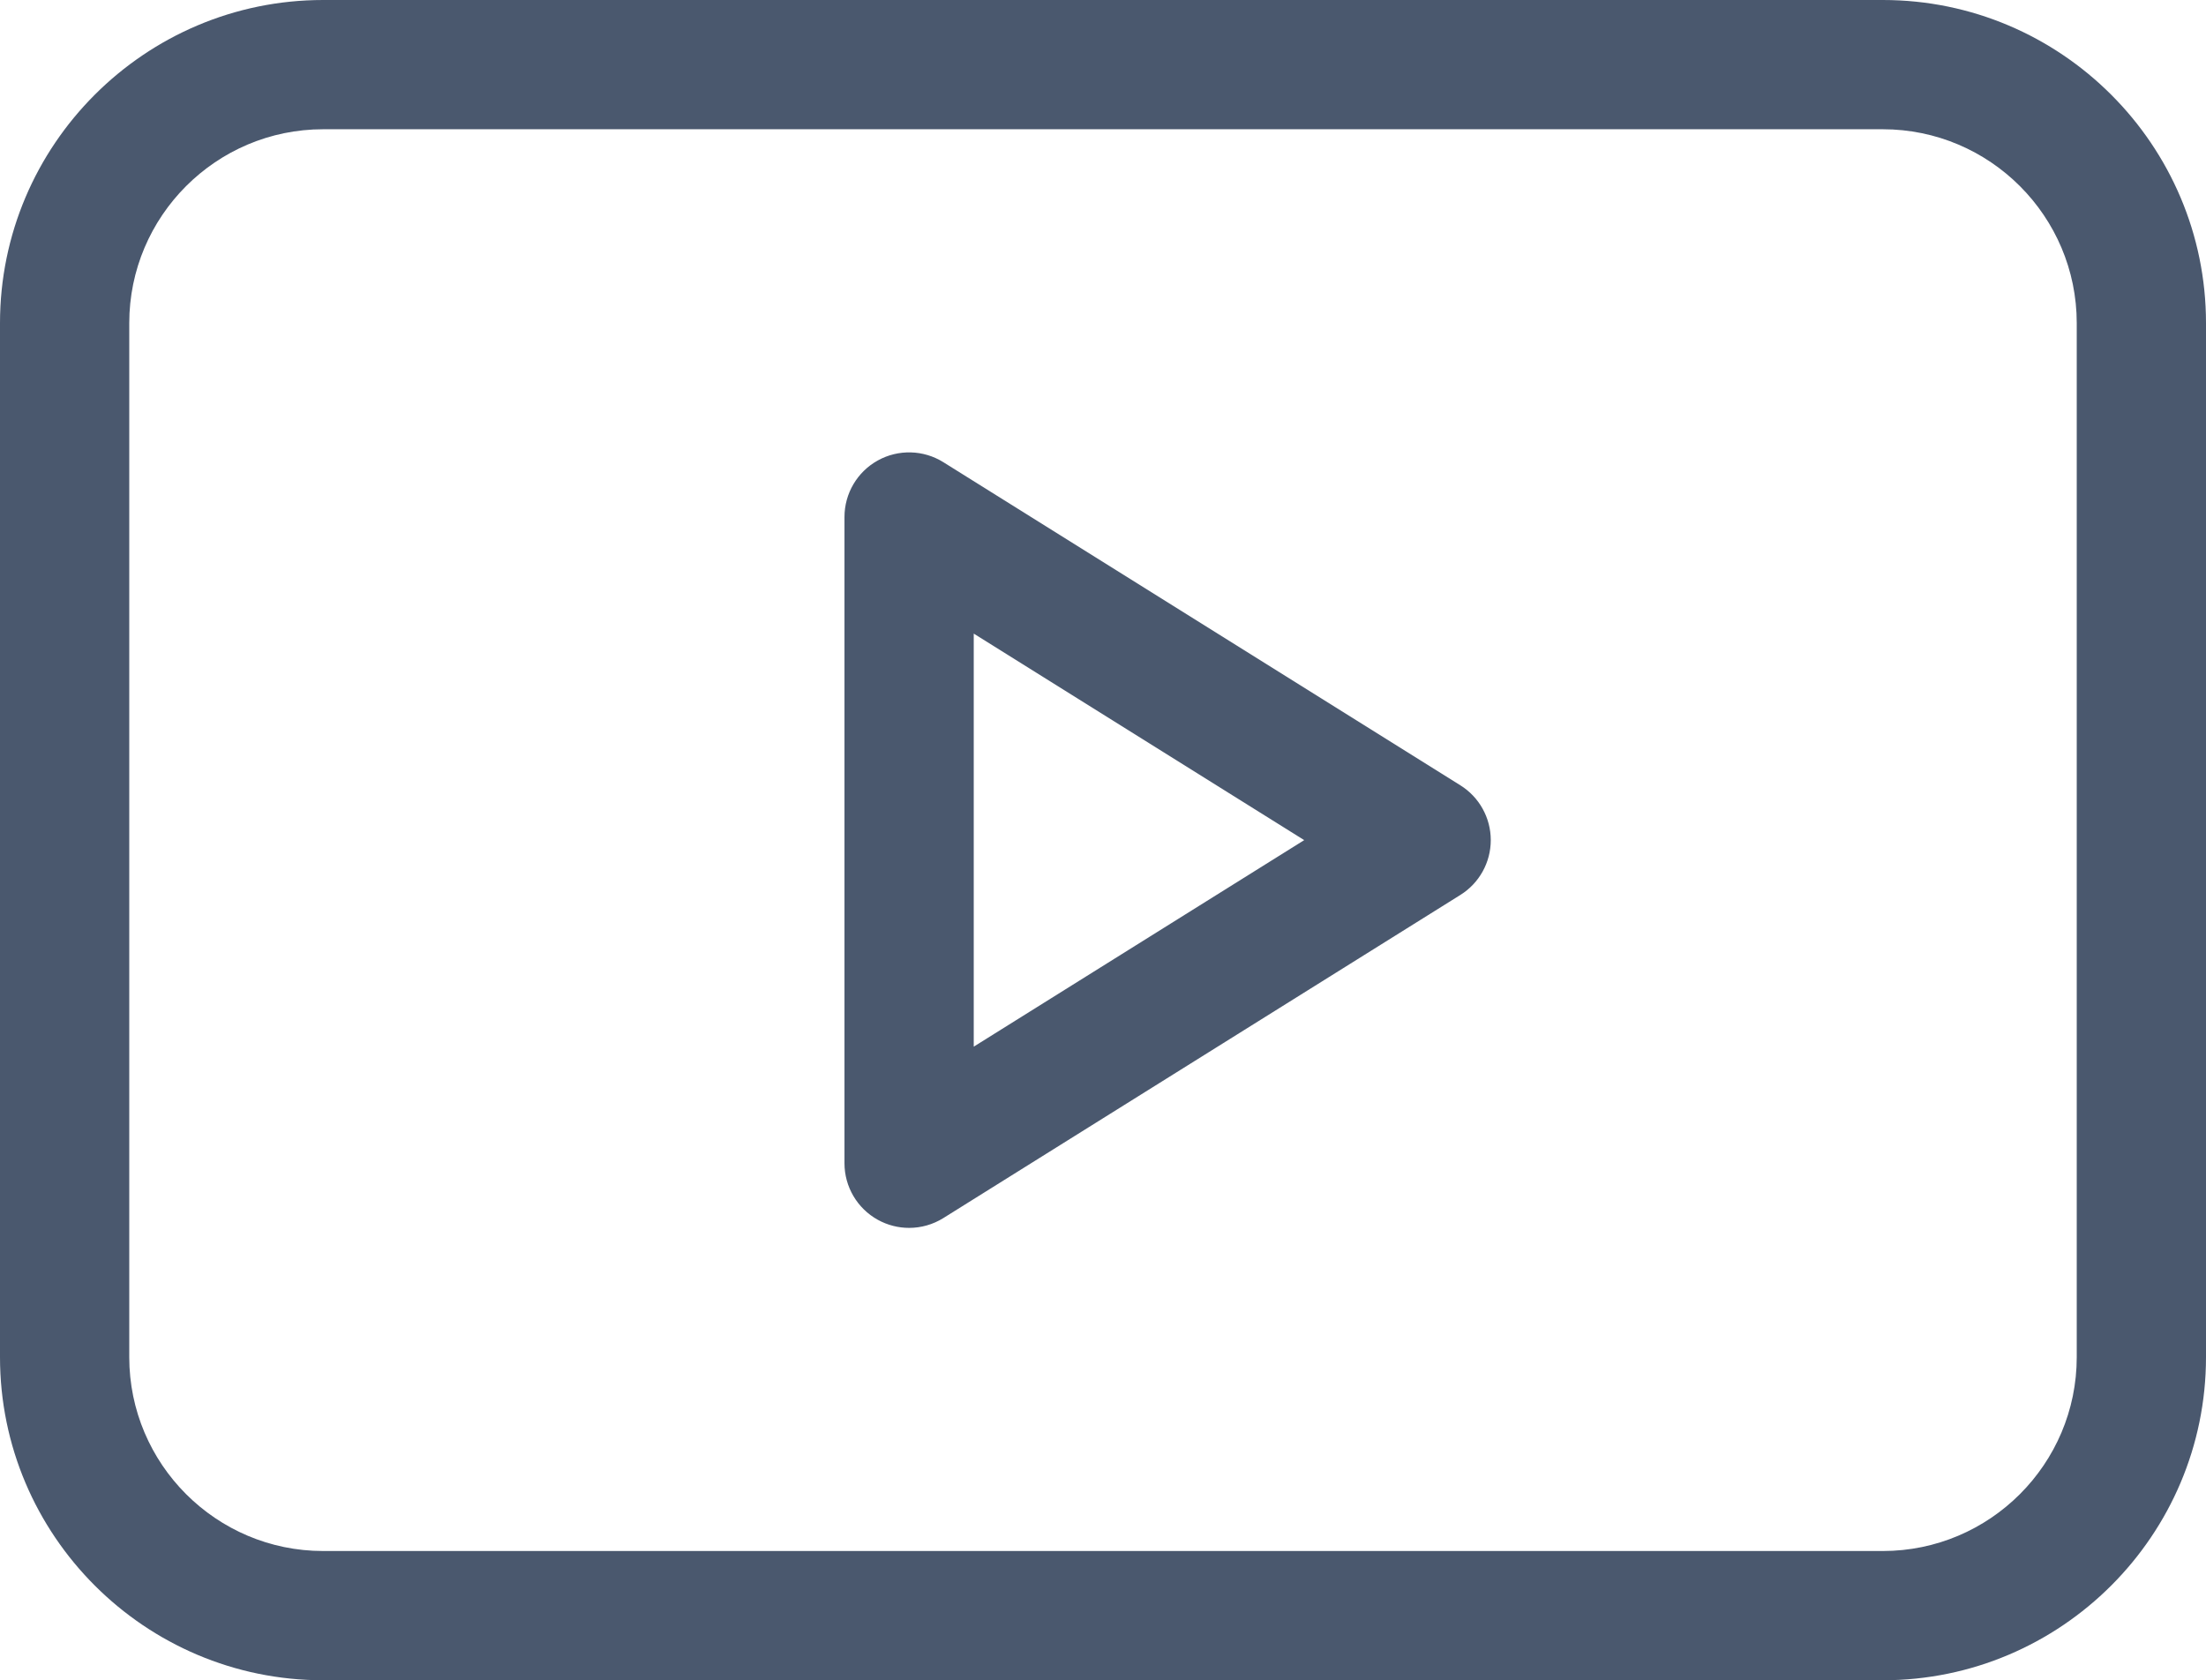
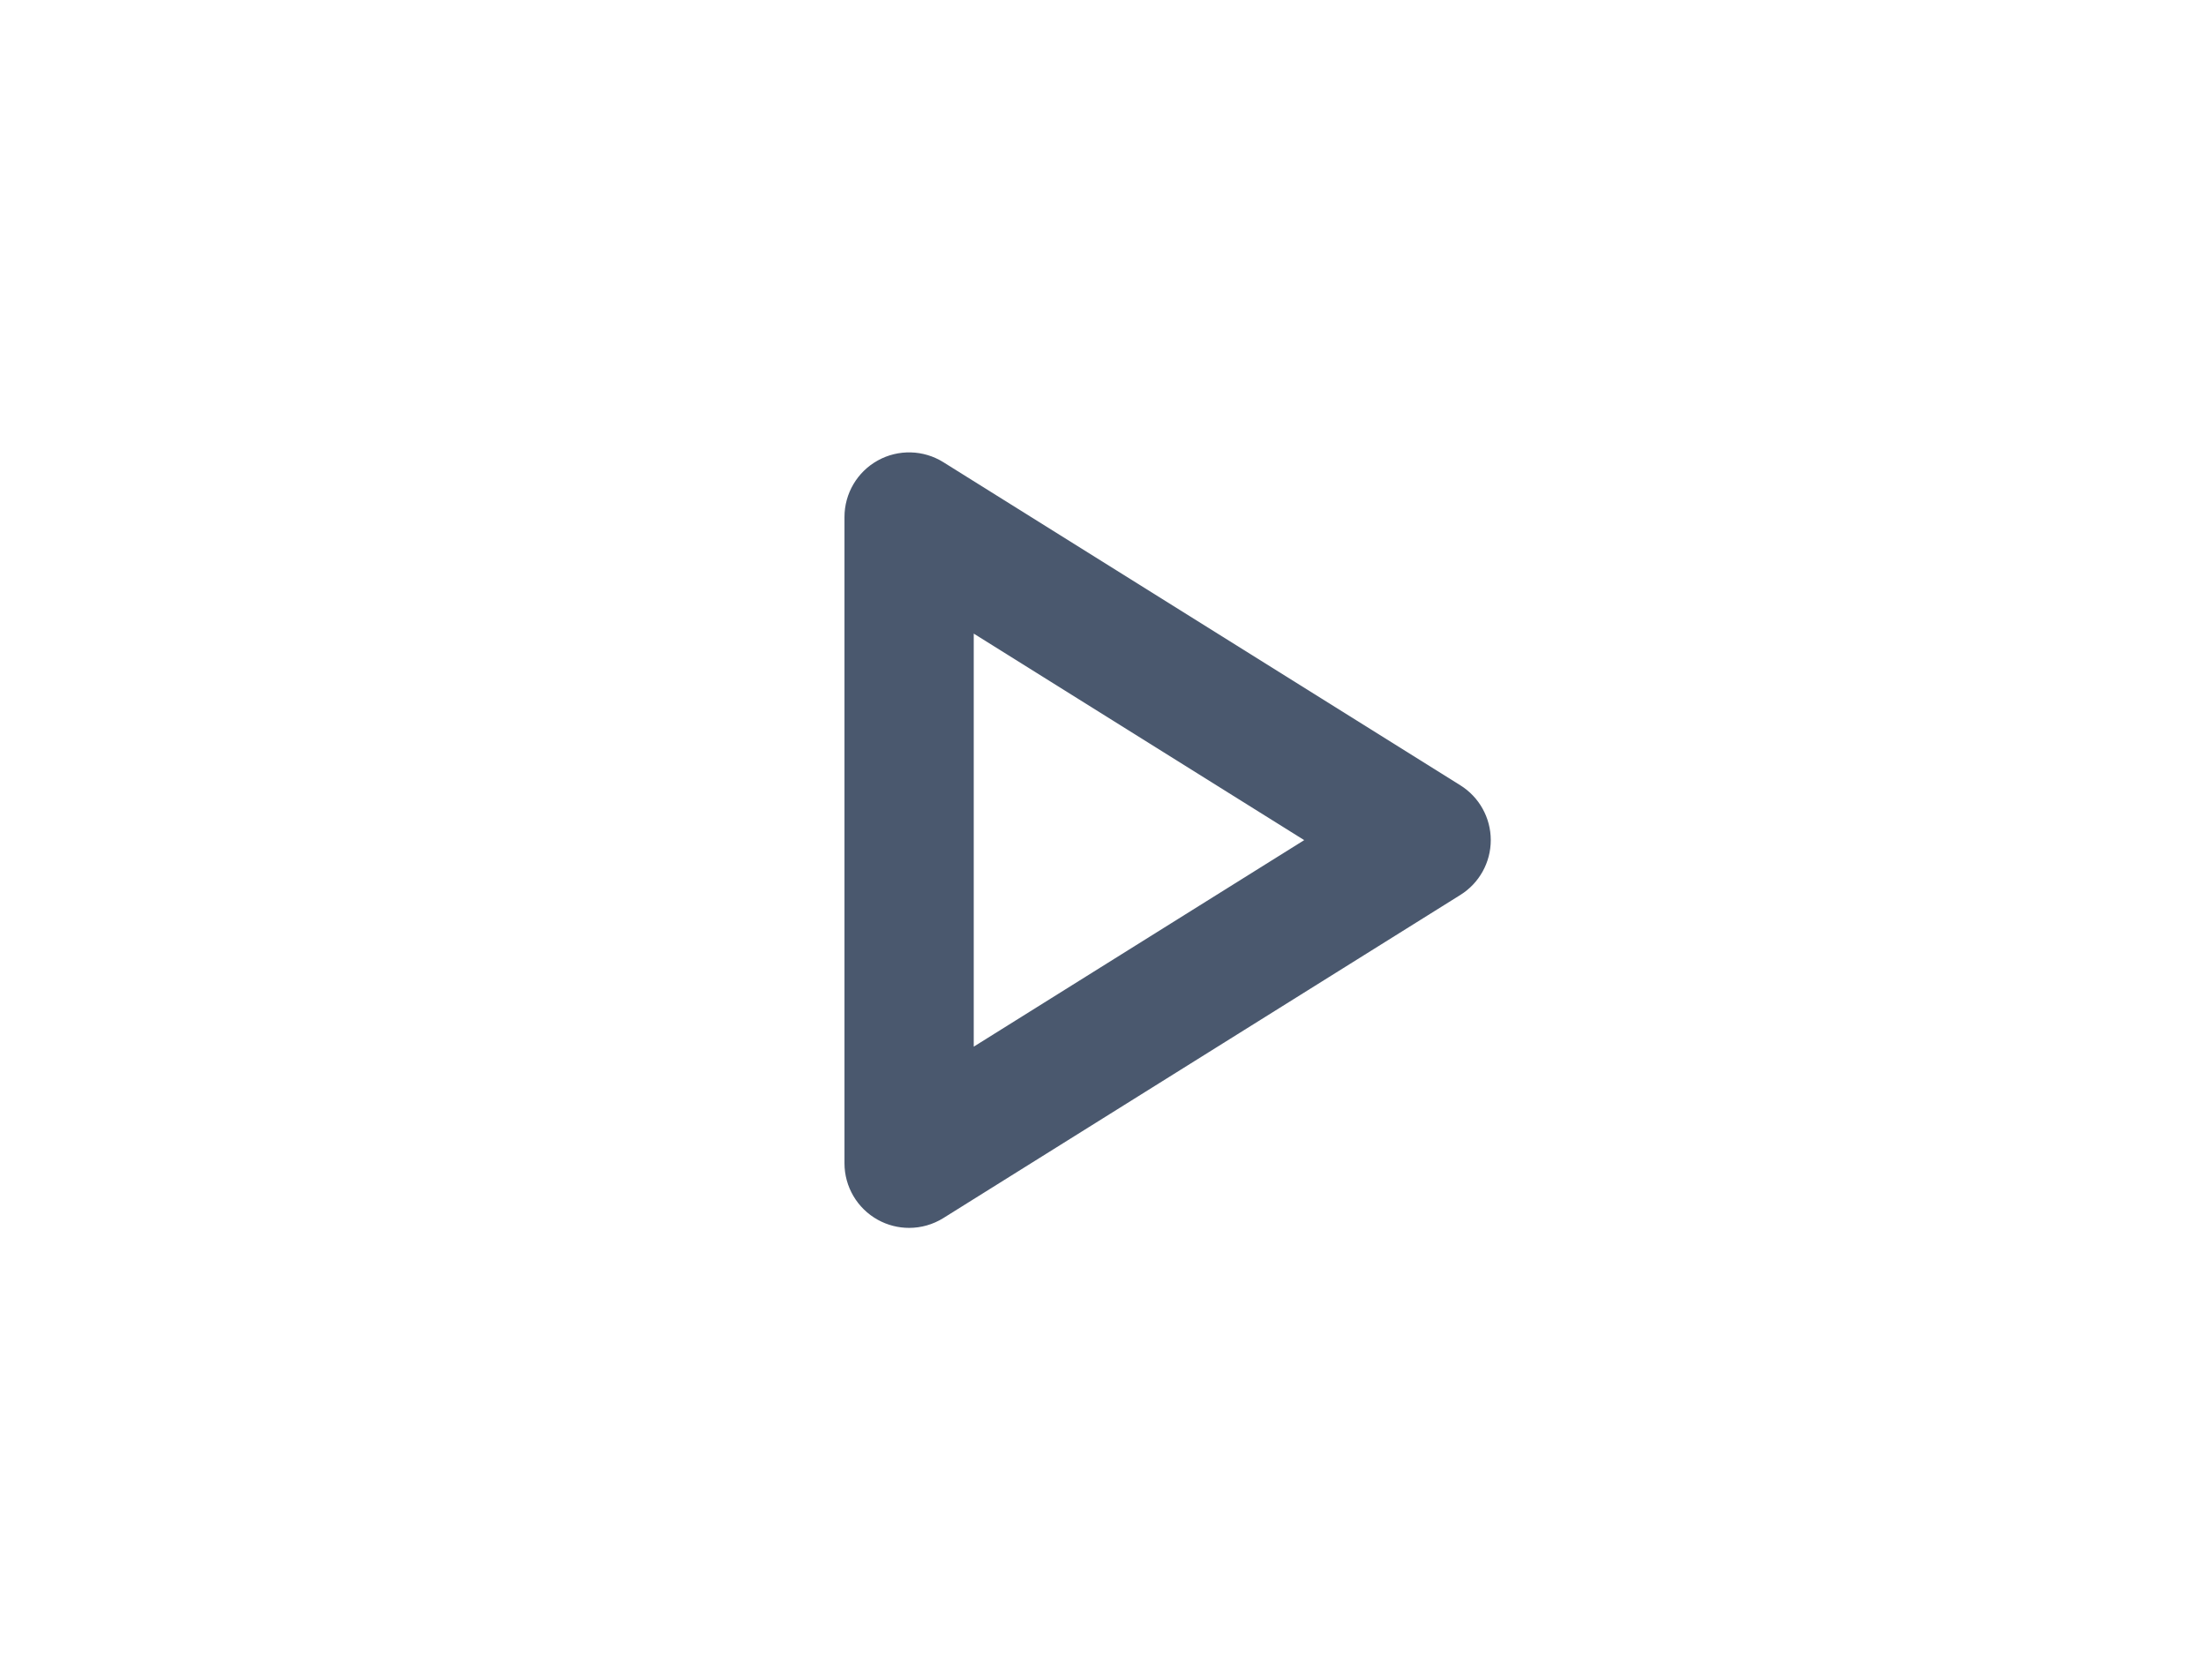
<svg xmlns="http://www.w3.org/2000/svg" width="512" height="390" viewBox="0 0 512 390" fill="none">
  <path d="M338.95 182.28L218.95 107.28C214.325 104.39 208.497 104.237 203.728 106.88C198.958 109.523 195.999 114.547 195.999 120V270C195.999 275.453 198.958 280.476 203.728 283.12C205.994 284.376 208.498 285 210.999 285C213.762 285 216.521 284.237 218.949 282.72L338.949 207.72C343.335 204.979 345.999 200.172 345.999 195C345.999 189.828 343.336 185.021 338.95 182.28ZM226 242.936V147.063L302.698 195L226 242.936Z" fill="#4A586E" />
-   <path d="M437 0H75C33.645 0 0 33.645 0 75V315C0 356.355 33.645 390 75 390H437C478.355 390 512 356.355 512 315V75C512 33.645 478.355 0 437 0ZM482 315C482 339.813 461.813 360 437 360H75C50.187 360 30 339.813 30 315V75C30 50.187 50.187 30 75 30H437C461.813 30 482 50.187 482 75V315Z" fill="#4A586E" />
</svg>